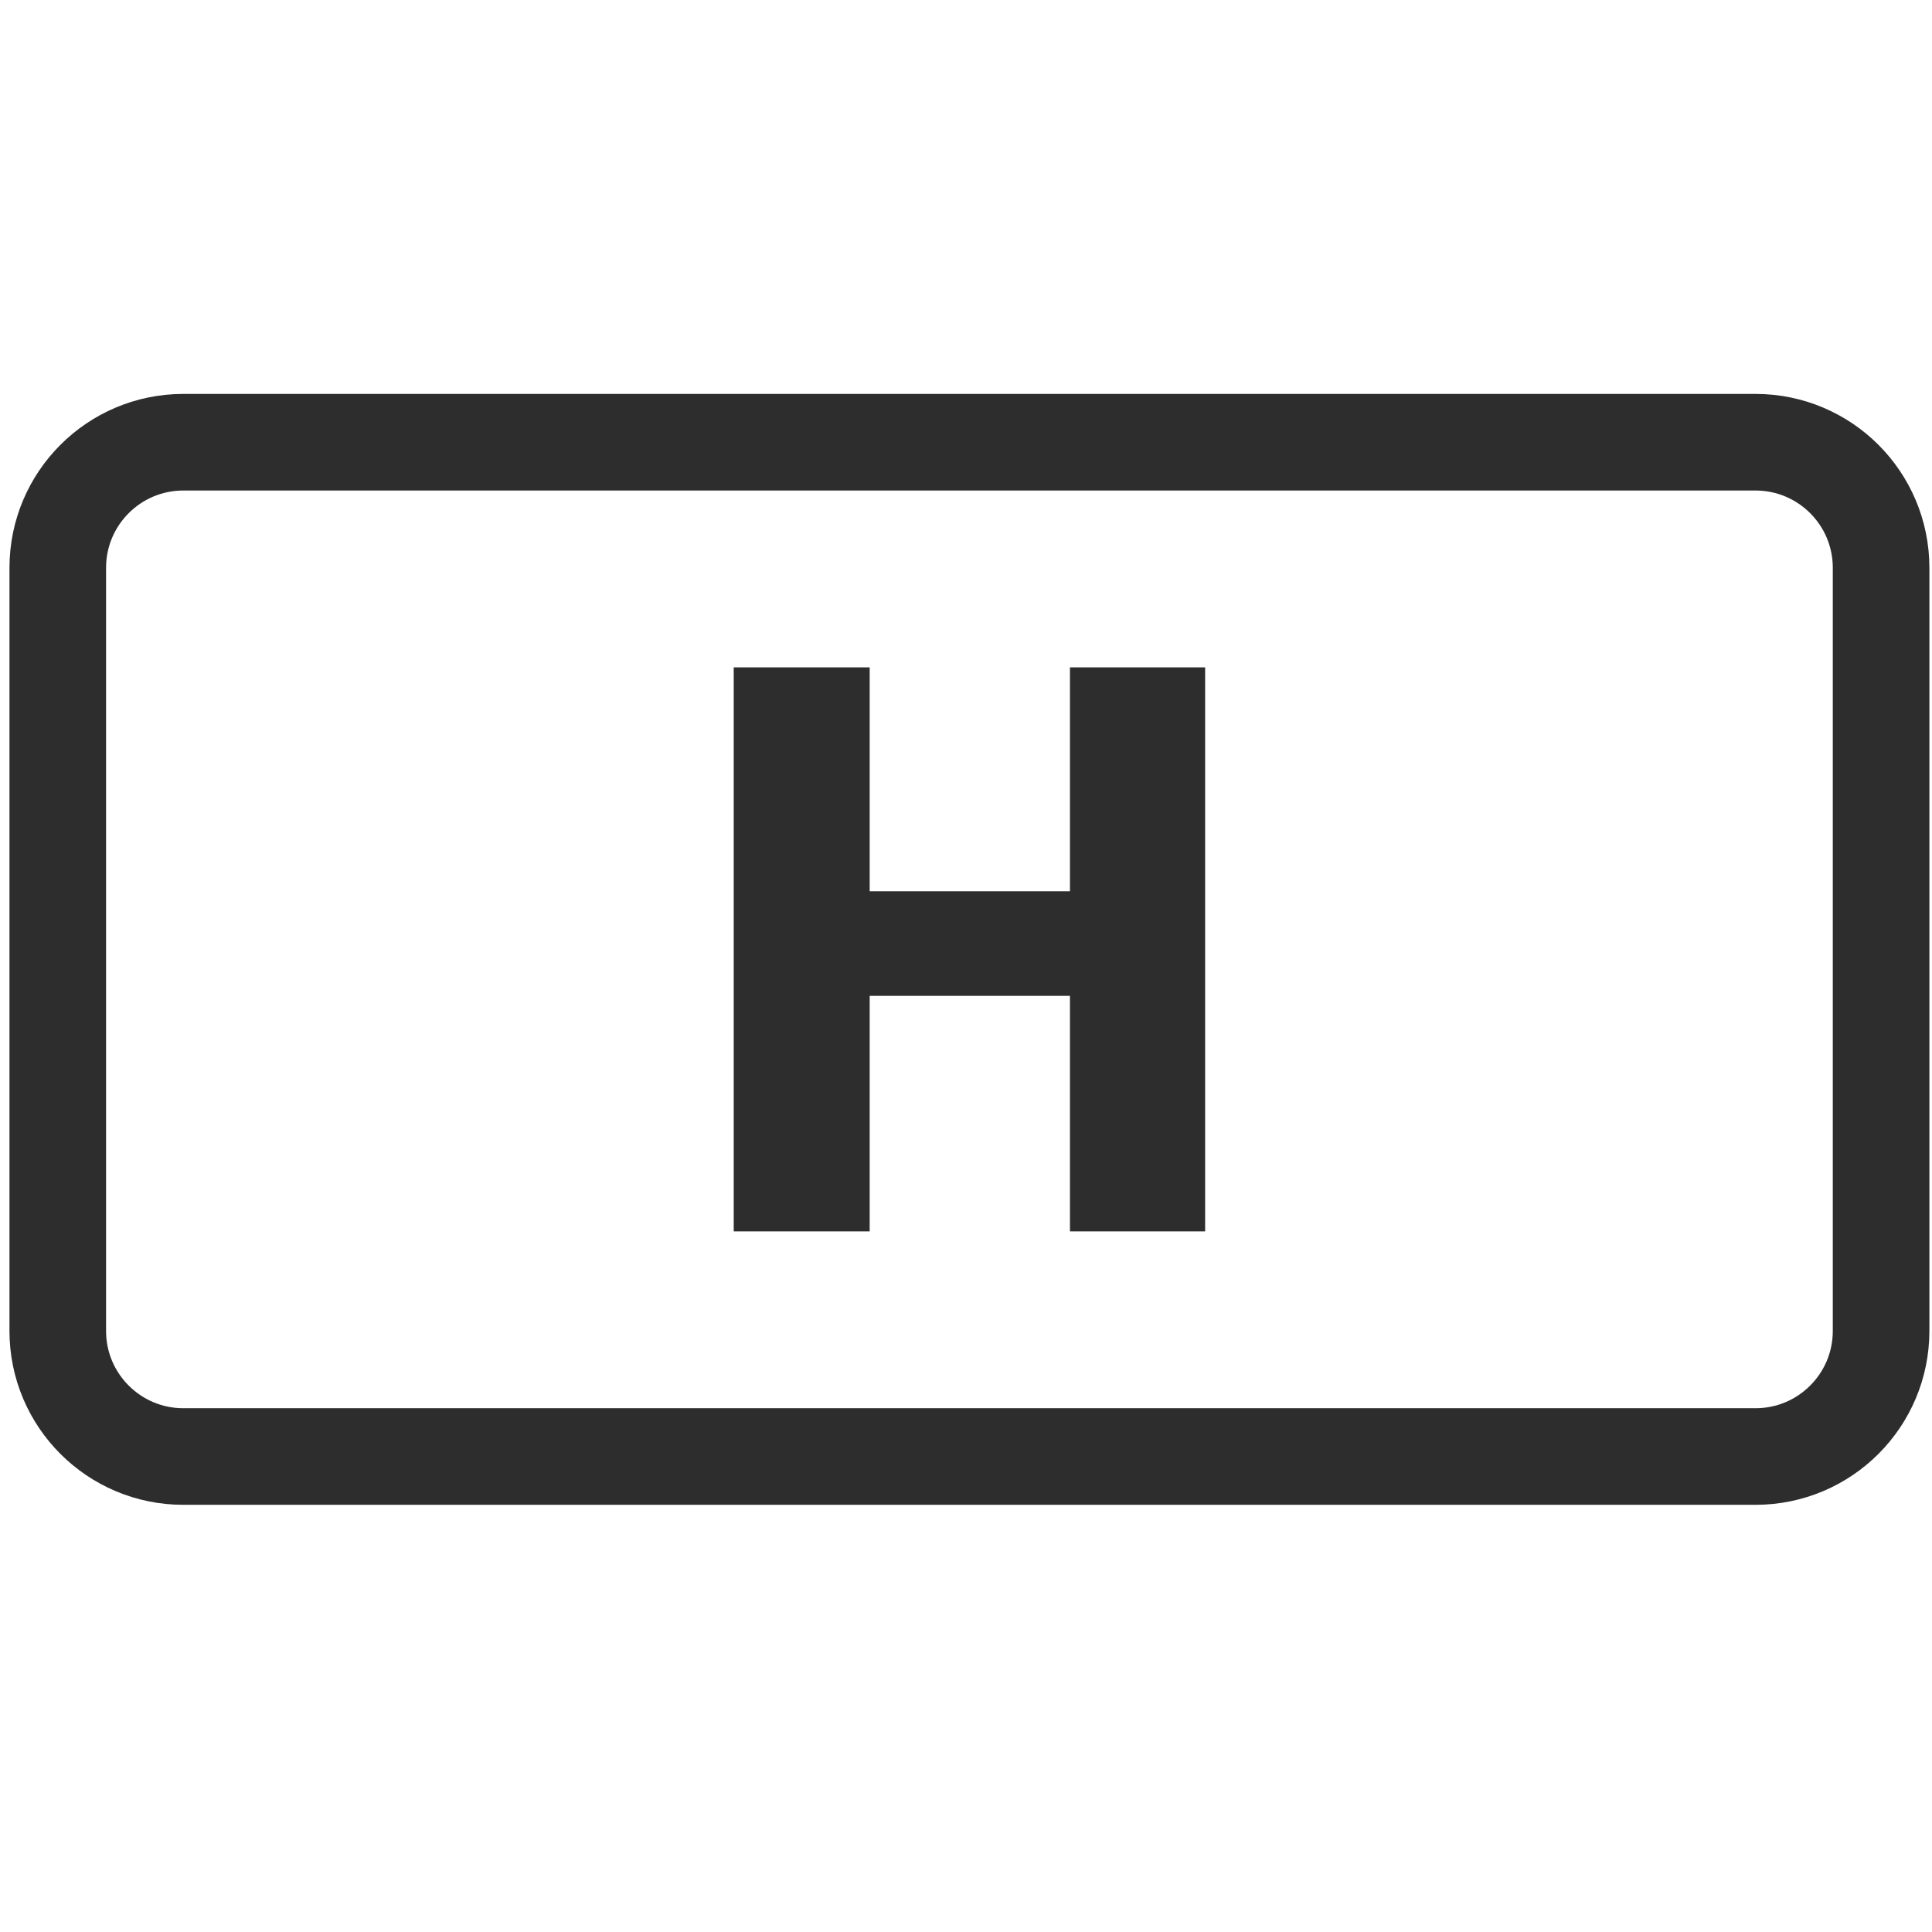
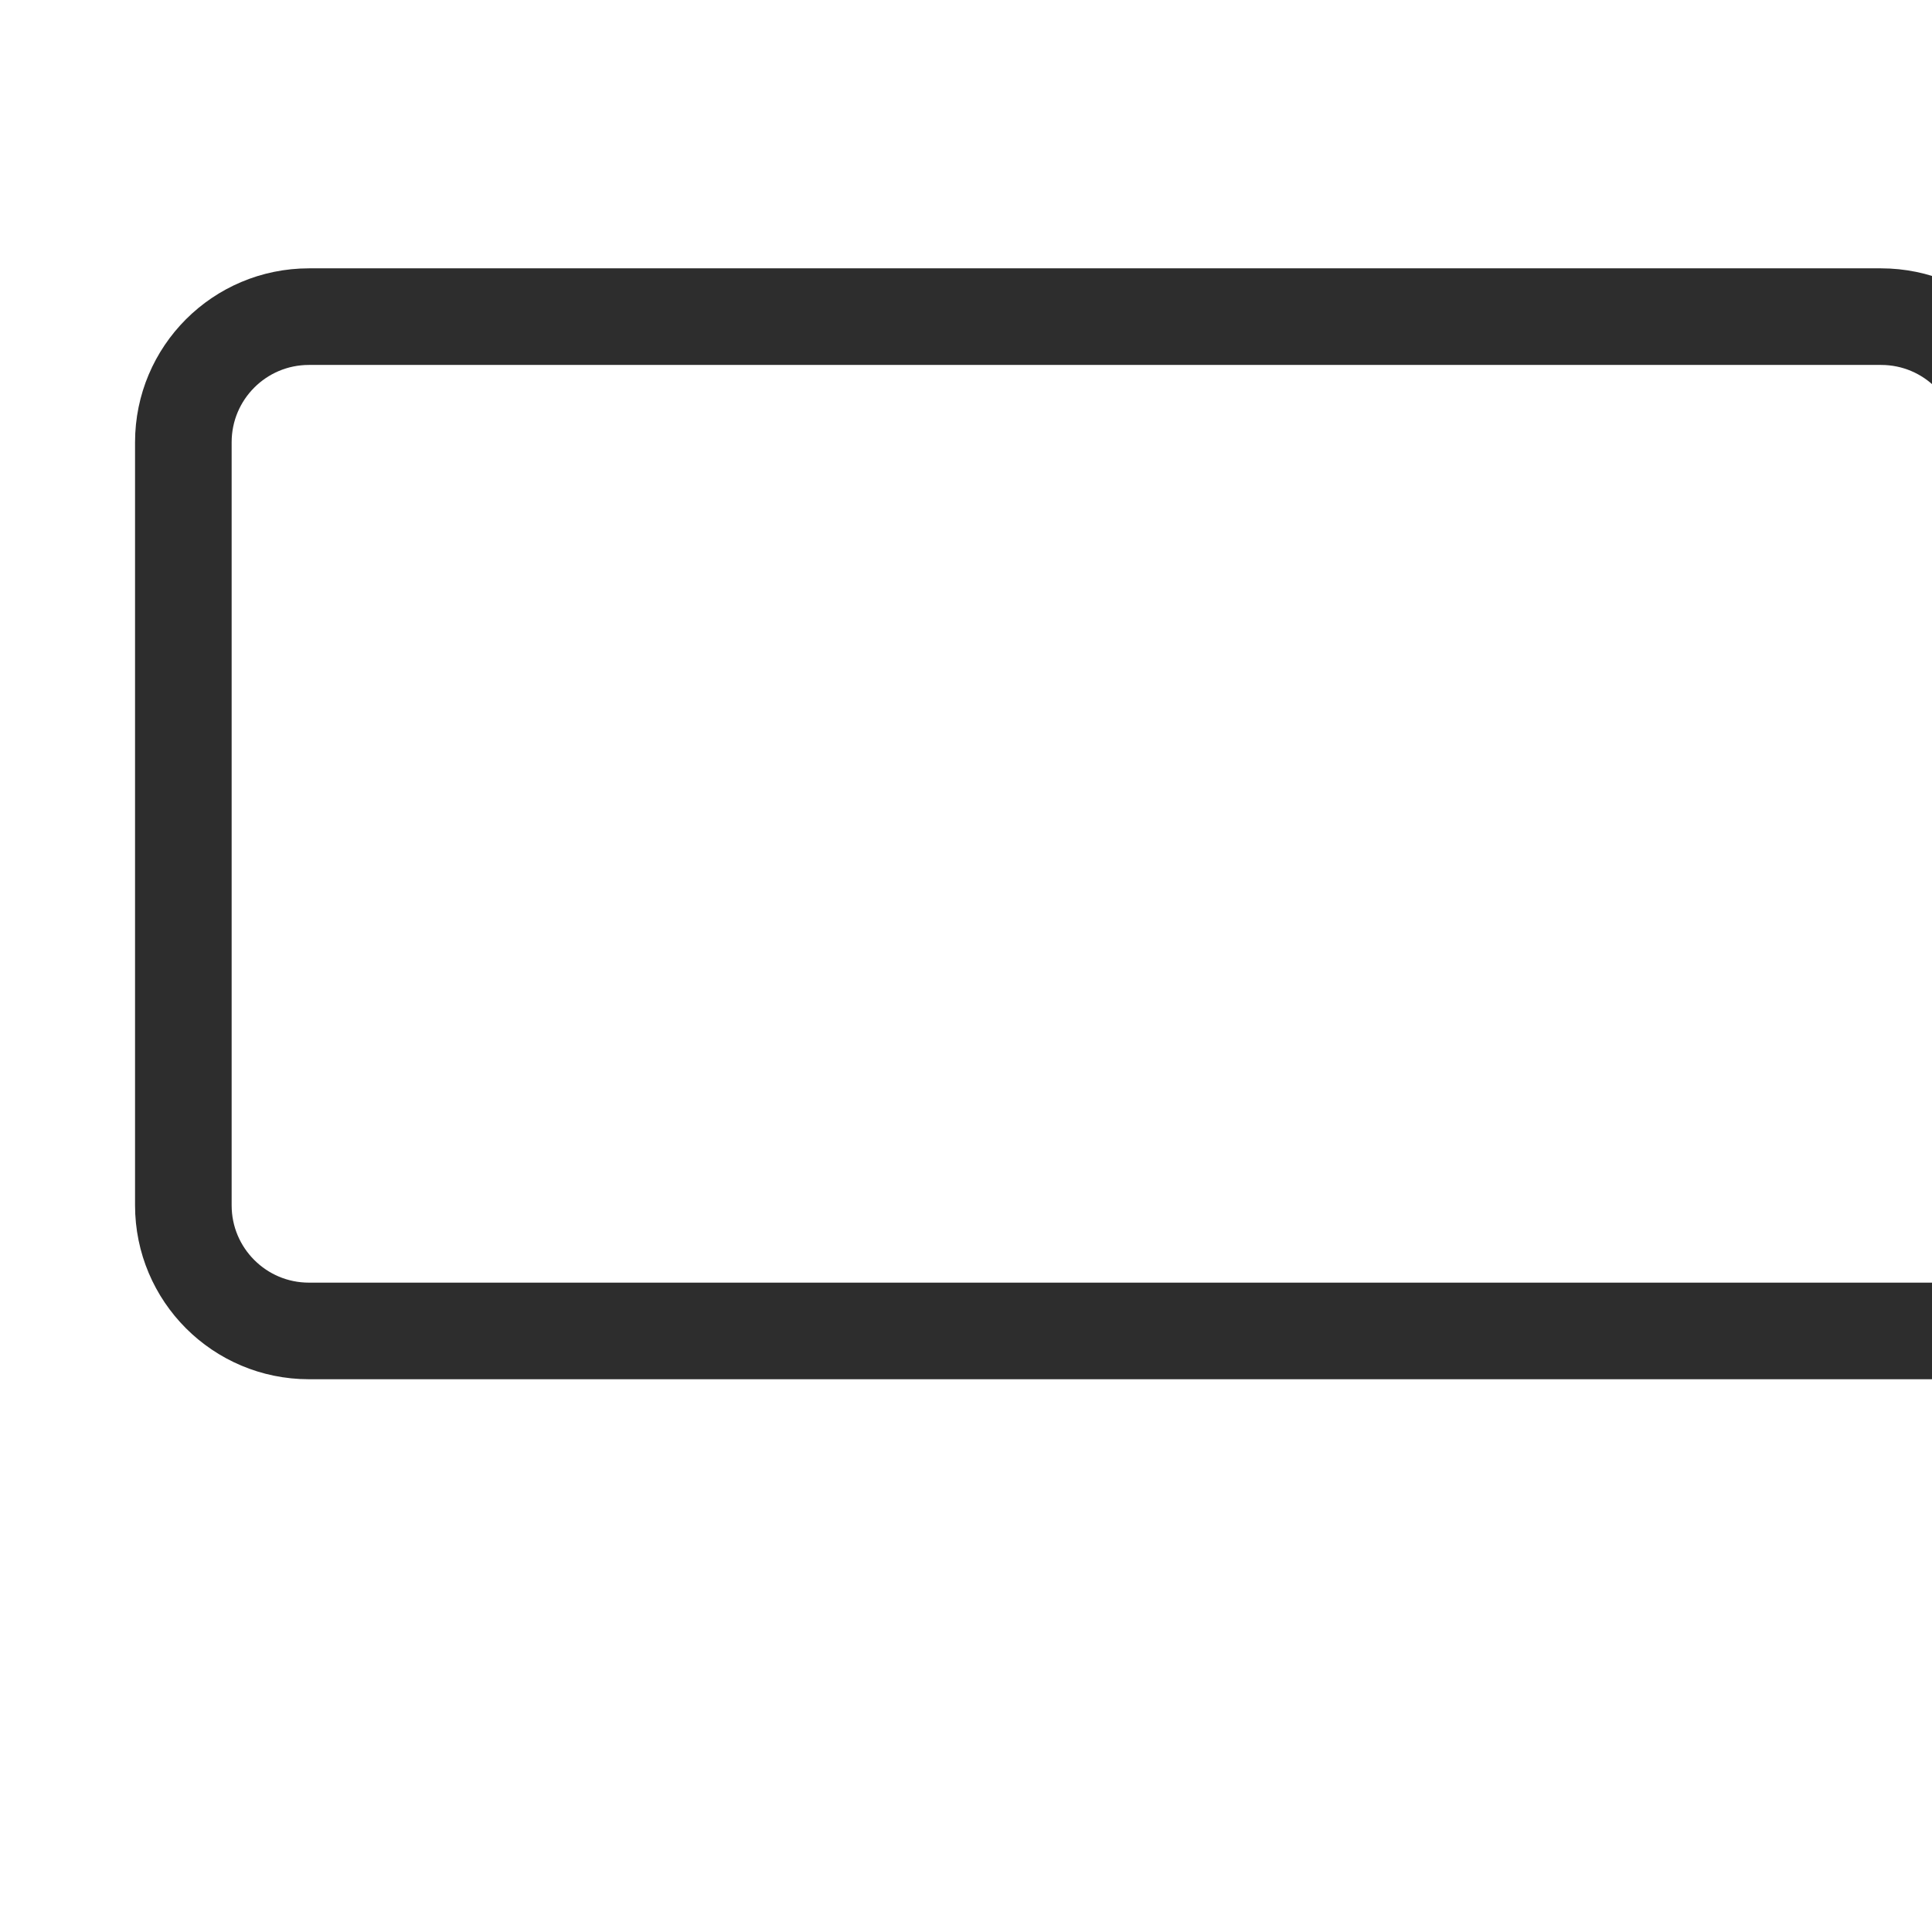
<svg xmlns="http://www.w3.org/2000/svg" version="1.1" id="Layer_1" x="0px" y="0px" width="800px" height="800px" viewBox="0 0 800 800" enable-background="new 0 0 800 800" xml:space="preserve">
-   <path fill="none" stroke="#2D2D2D" stroke-width="40" stroke-linecap="round" stroke-linejoin="round" d="M778.92,551.114  c0,28.719-23.281,52-52,52h-651c-28.719,0-52-23.281-52-52v-316c0-28.719,23.281-52,52-52h651c28.719,0,52,23.281,52,52V551.114z" />
+   <path fill="none" stroke="#2D2D2D" stroke-width="40" stroke-linecap="round" stroke-linejoin="round" d="M778.92,551.114  h-651c-28.719,0-52-23.281-52-52v-316c0-28.719,23.281-52,52-52h651c28.719,0,52,23.281,52,52V551.114z" />
  <g>
-     <path fill="#2D2D2D" d="M499.022,509.885h-55.979v-97.522h-82.926v97.522h-56.3V276.343h56.3v92.711h82.926v-92.711h55.979V509.885   z" />
-   </g>
+     </g>
</svg>